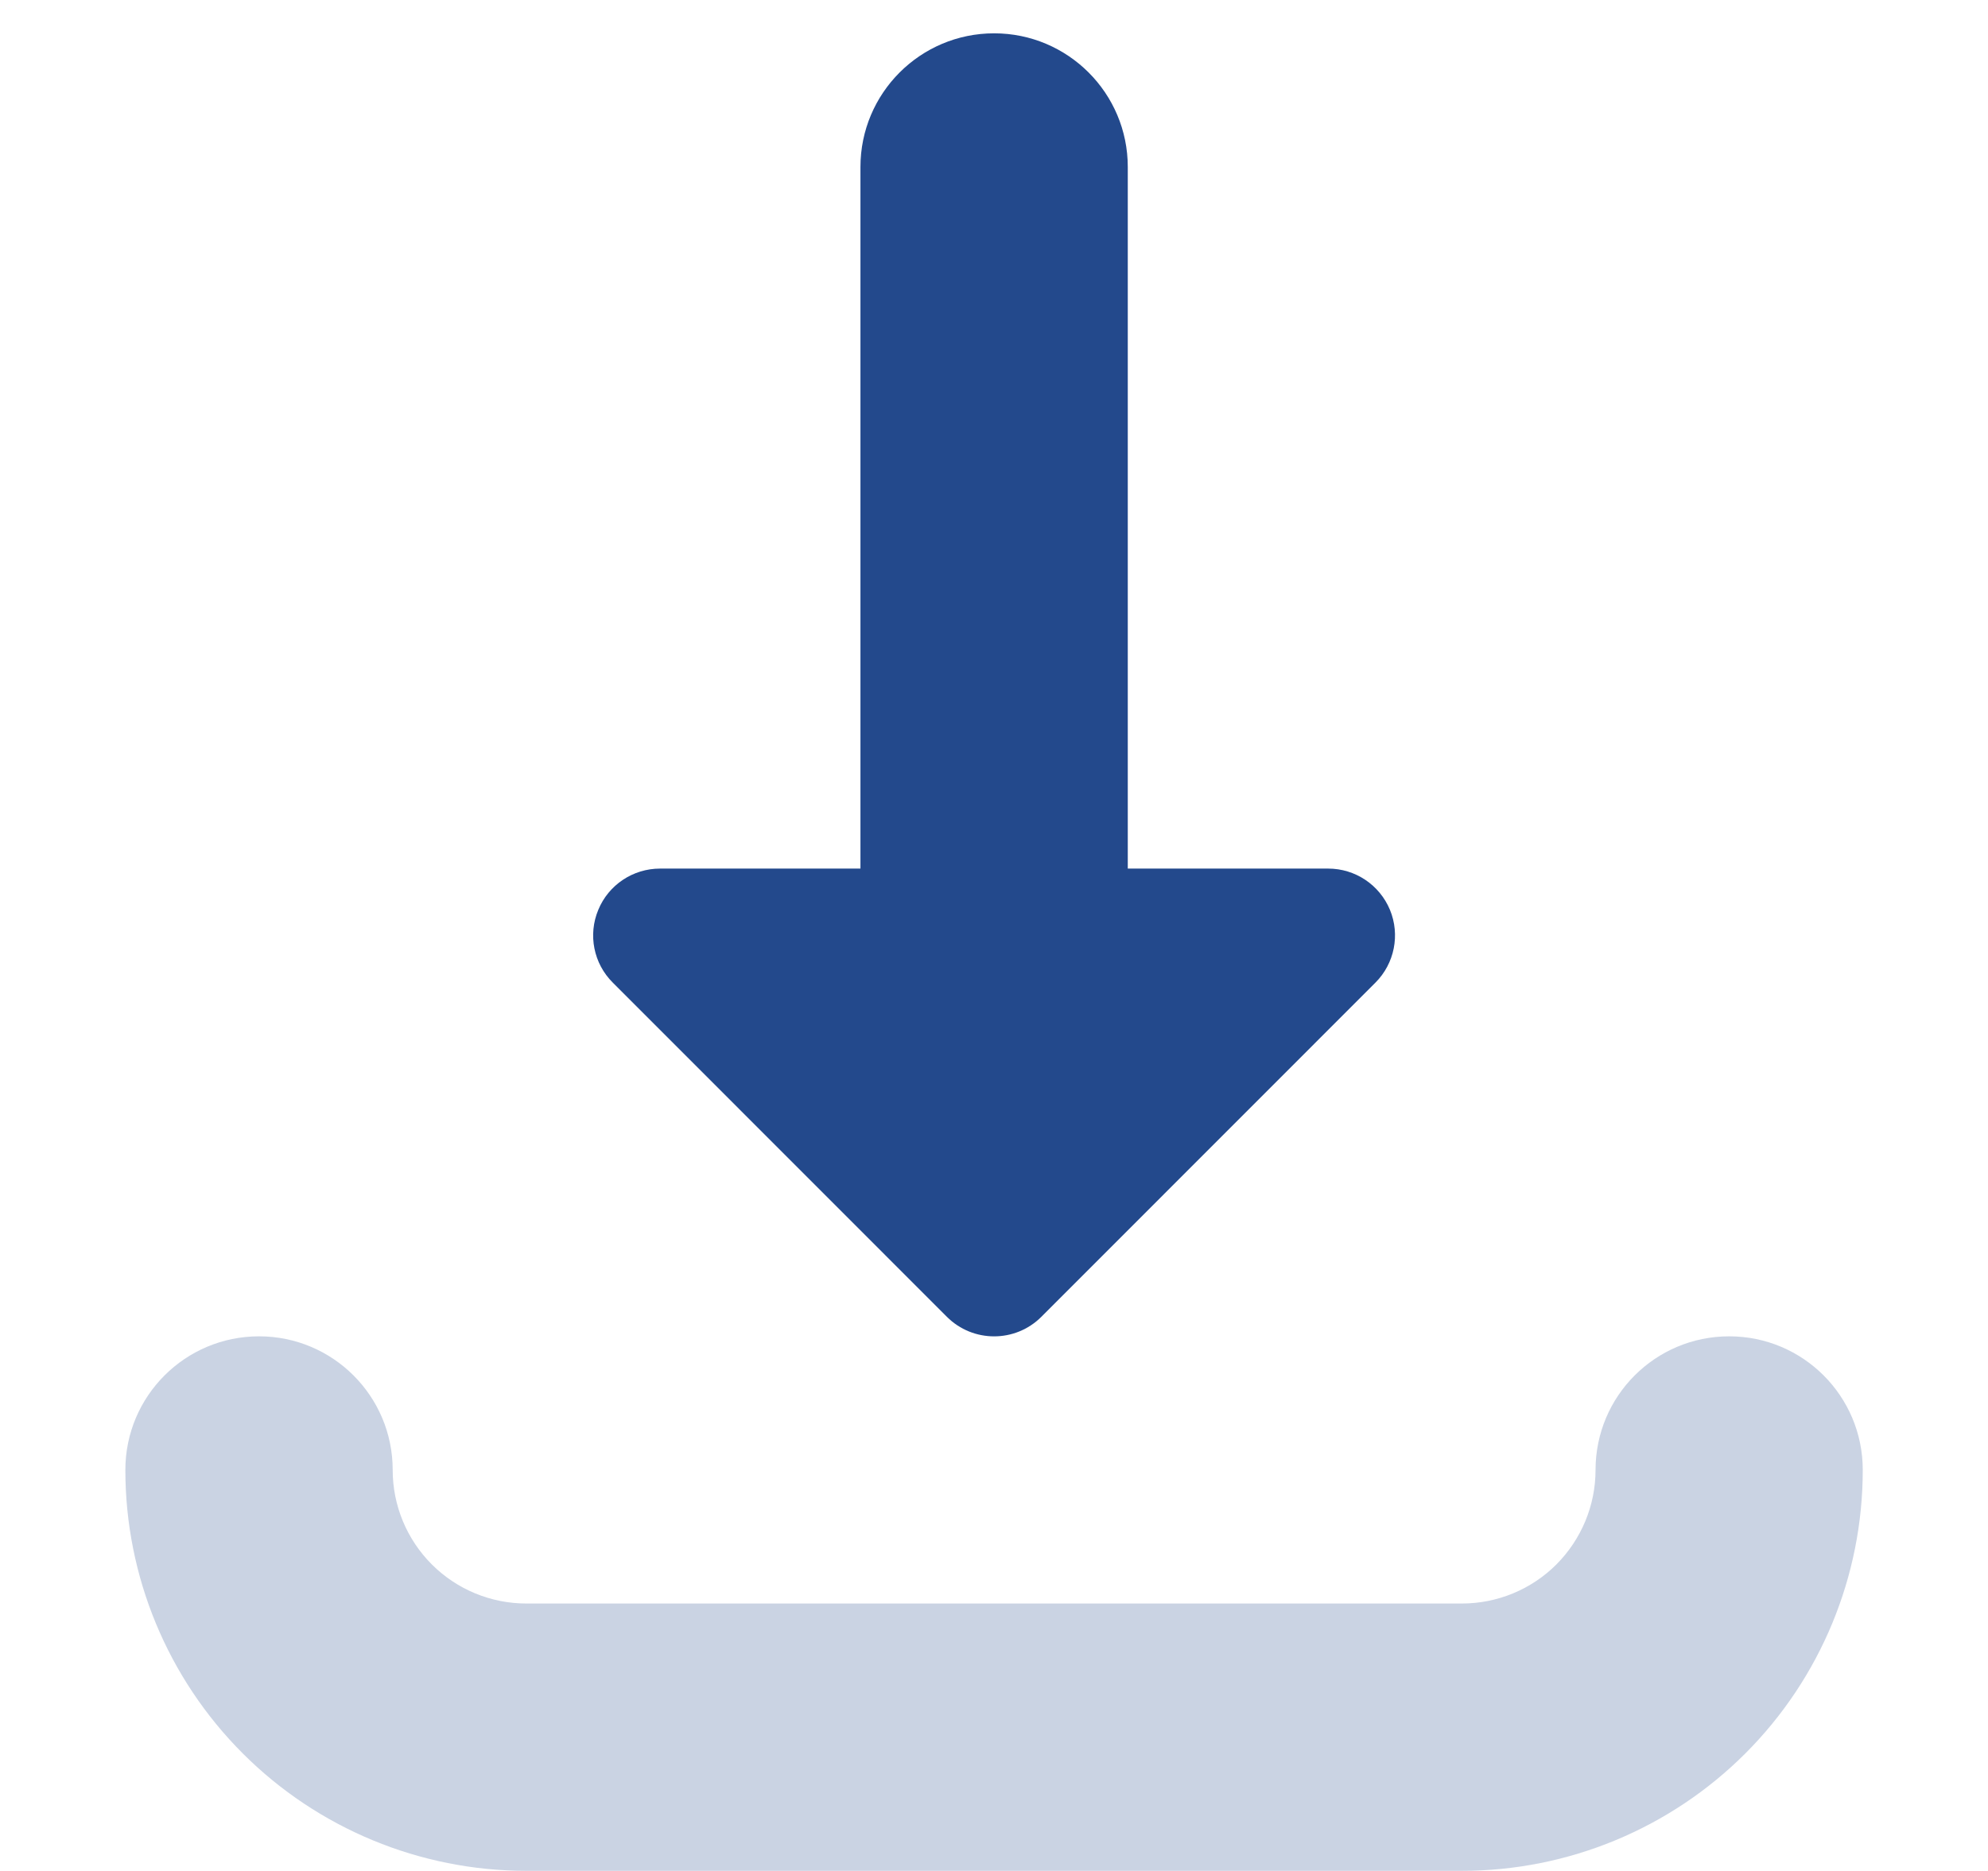
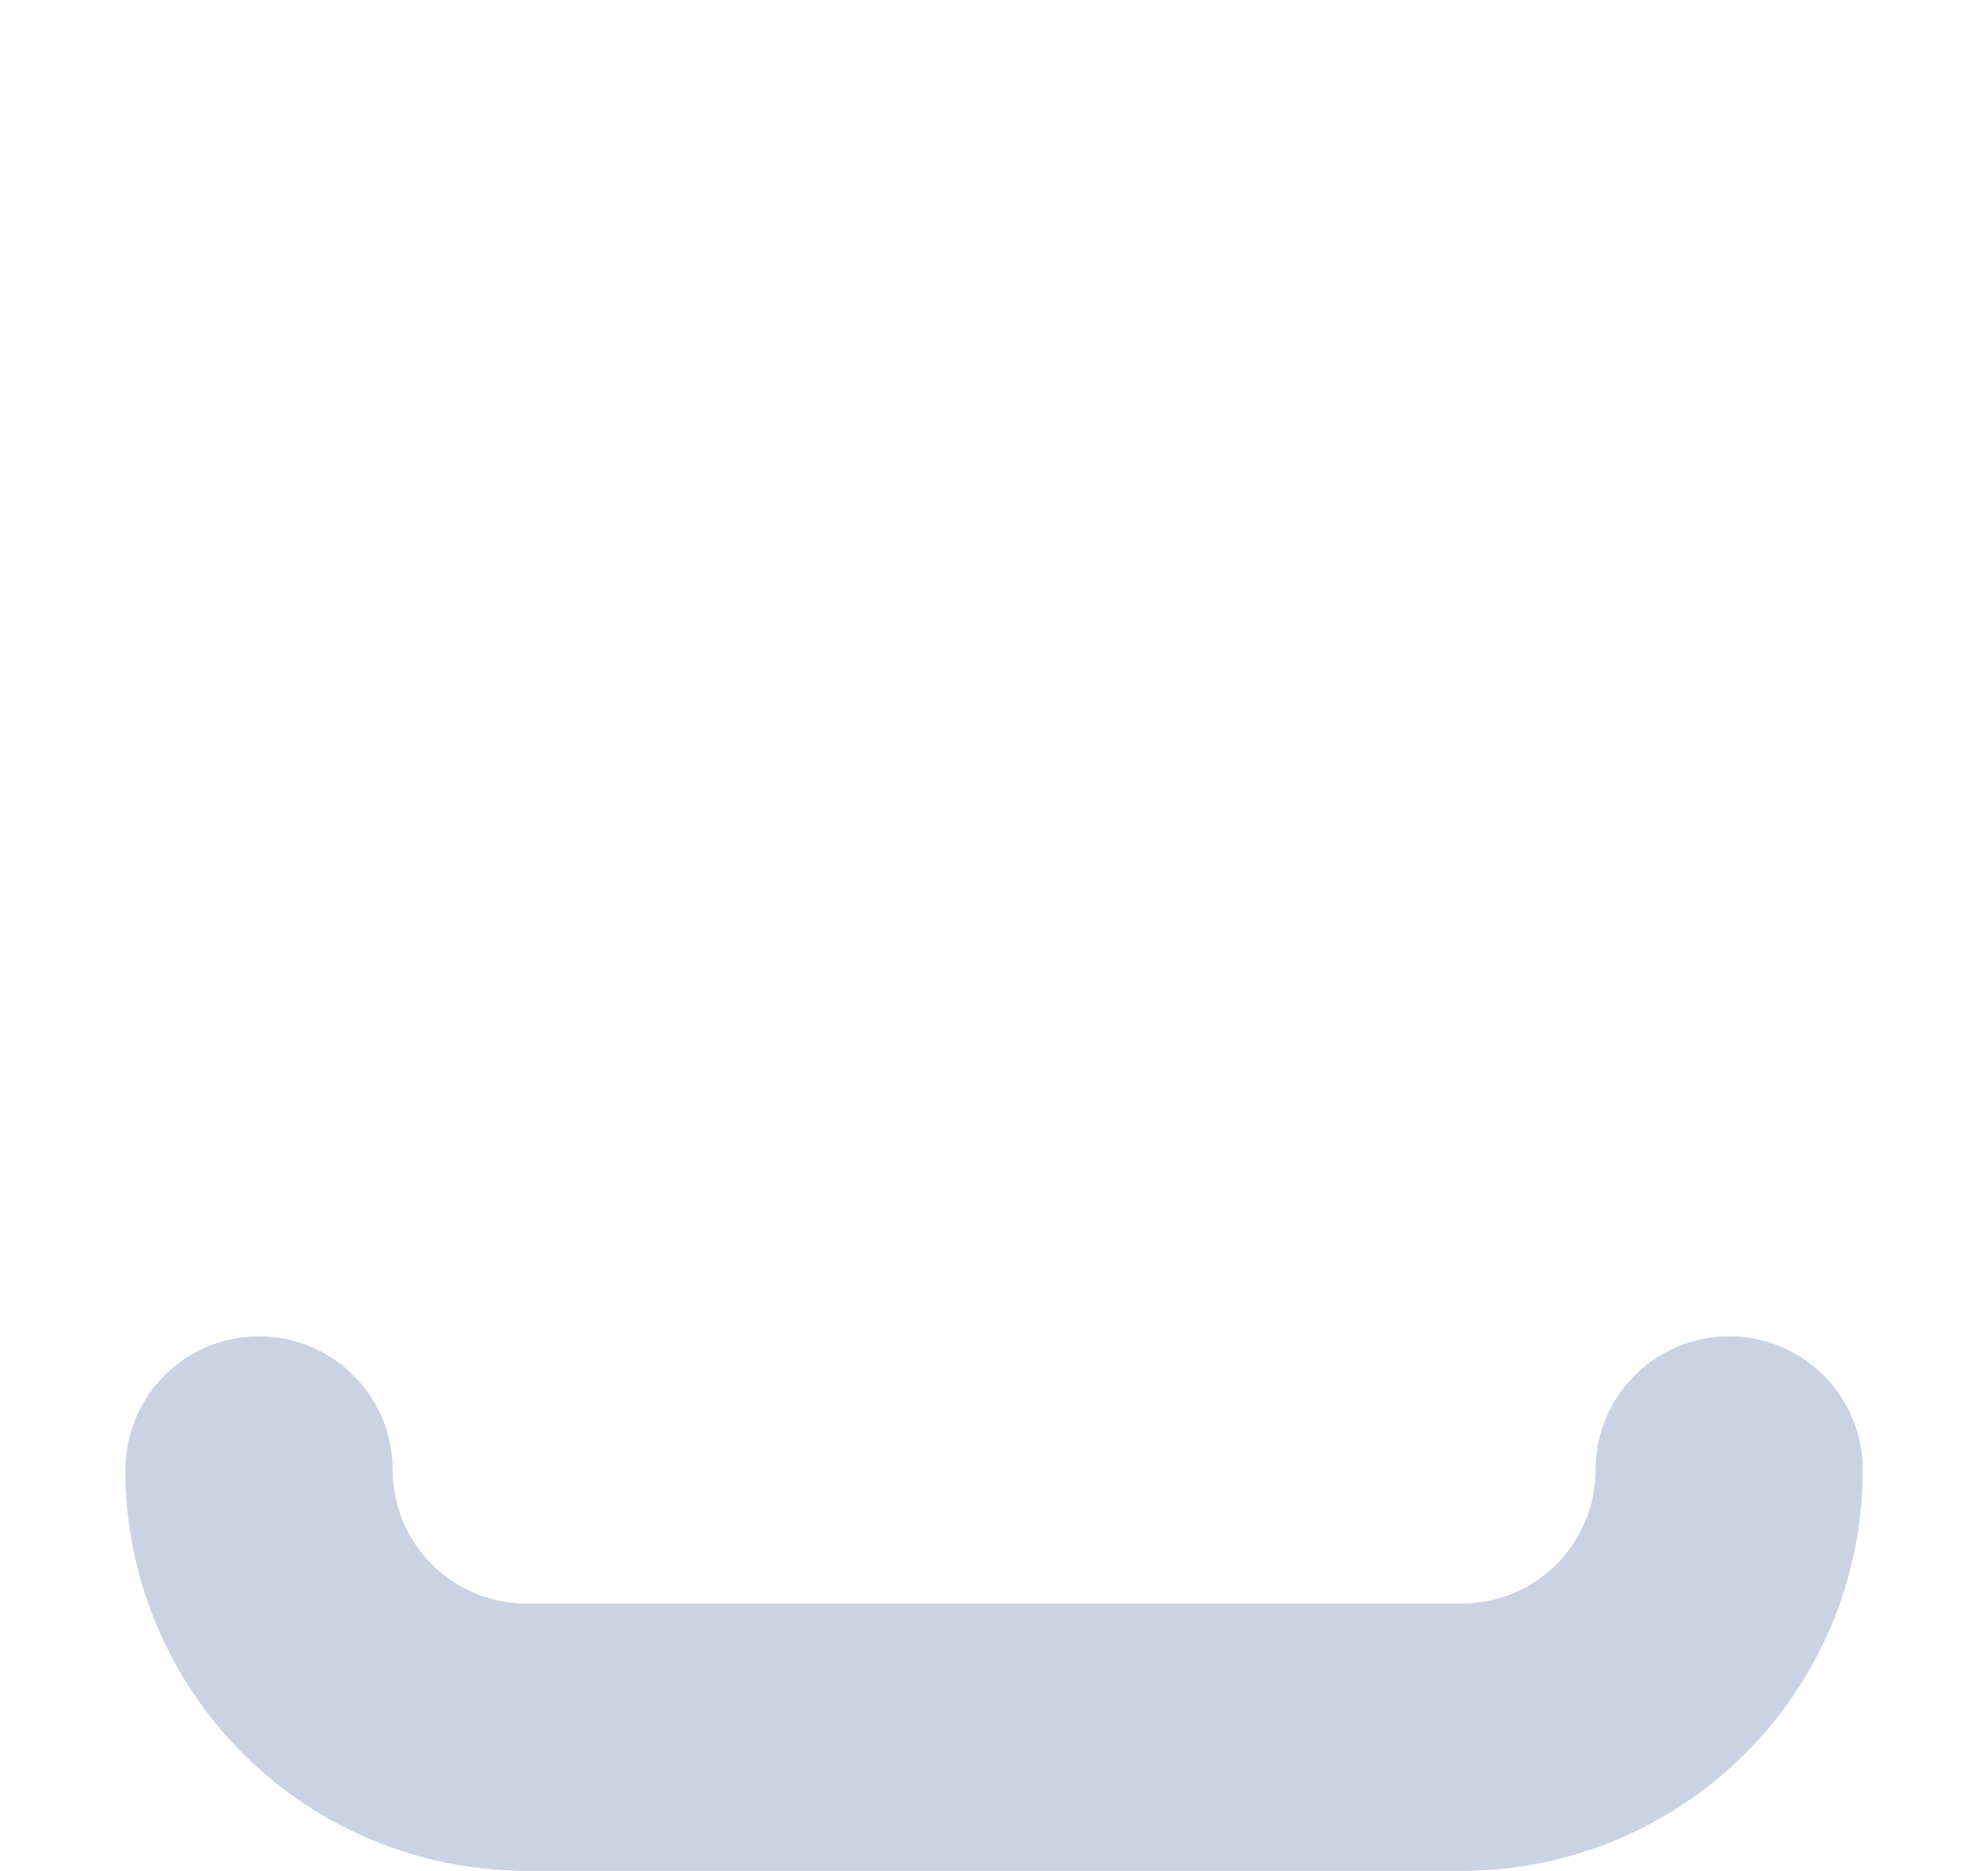
<svg xmlns="http://www.w3.org/2000/svg" width="17" height="16" viewBox="0 0 17 16" fill="none">
  <path fill-rule="evenodd" clip-rule="evenodd" d="M2.215 11.428C2.846 11.428 3.358 11.939 3.358 12.571C3.358 12.874 3.478 13.164 3.693 13.379C3.907 13.593 4.198 13.713 4.501 13.713H12.501C12.804 13.713 13.095 13.593 13.309 13.379C13.523 13.164 13.644 12.874 13.644 12.571C13.644 11.939 14.155 11.428 14.787 11.428C15.418 11.428 15.929 11.939 15.929 12.571C15.929 13.48 15.568 14.352 14.925 14.995C14.282 15.638 13.41 15.999 12.501 15.999H4.501C3.592 15.999 2.719 15.638 2.076 14.995C1.433 14.352 1.072 13.48 1.072 12.571C1.072 11.939 1.584 11.428 2.215 11.428Z" fill="#CAD3E3" />
-   <path fill-rule="evenodd" clip-rule="evenodd" d="M9.644 1.428C9.644 0.797 9.132 0.285 8.501 0.285C7.87 0.285 7.358 0.797 7.358 1.428V7.428H5.644C5.413 7.428 5.204 7.567 5.116 7.781C5.027 7.994 5.076 8.24 5.24 8.403L8.097 11.261C8.32 11.484 8.682 11.484 8.905 11.261L11.762 8.403C11.925 8.24 11.974 7.994 11.886 7.781C11.797 7.567 11.589 7.428 11.358 7.428H9.644V1.428Z" fill="#23498C" />
</svg>